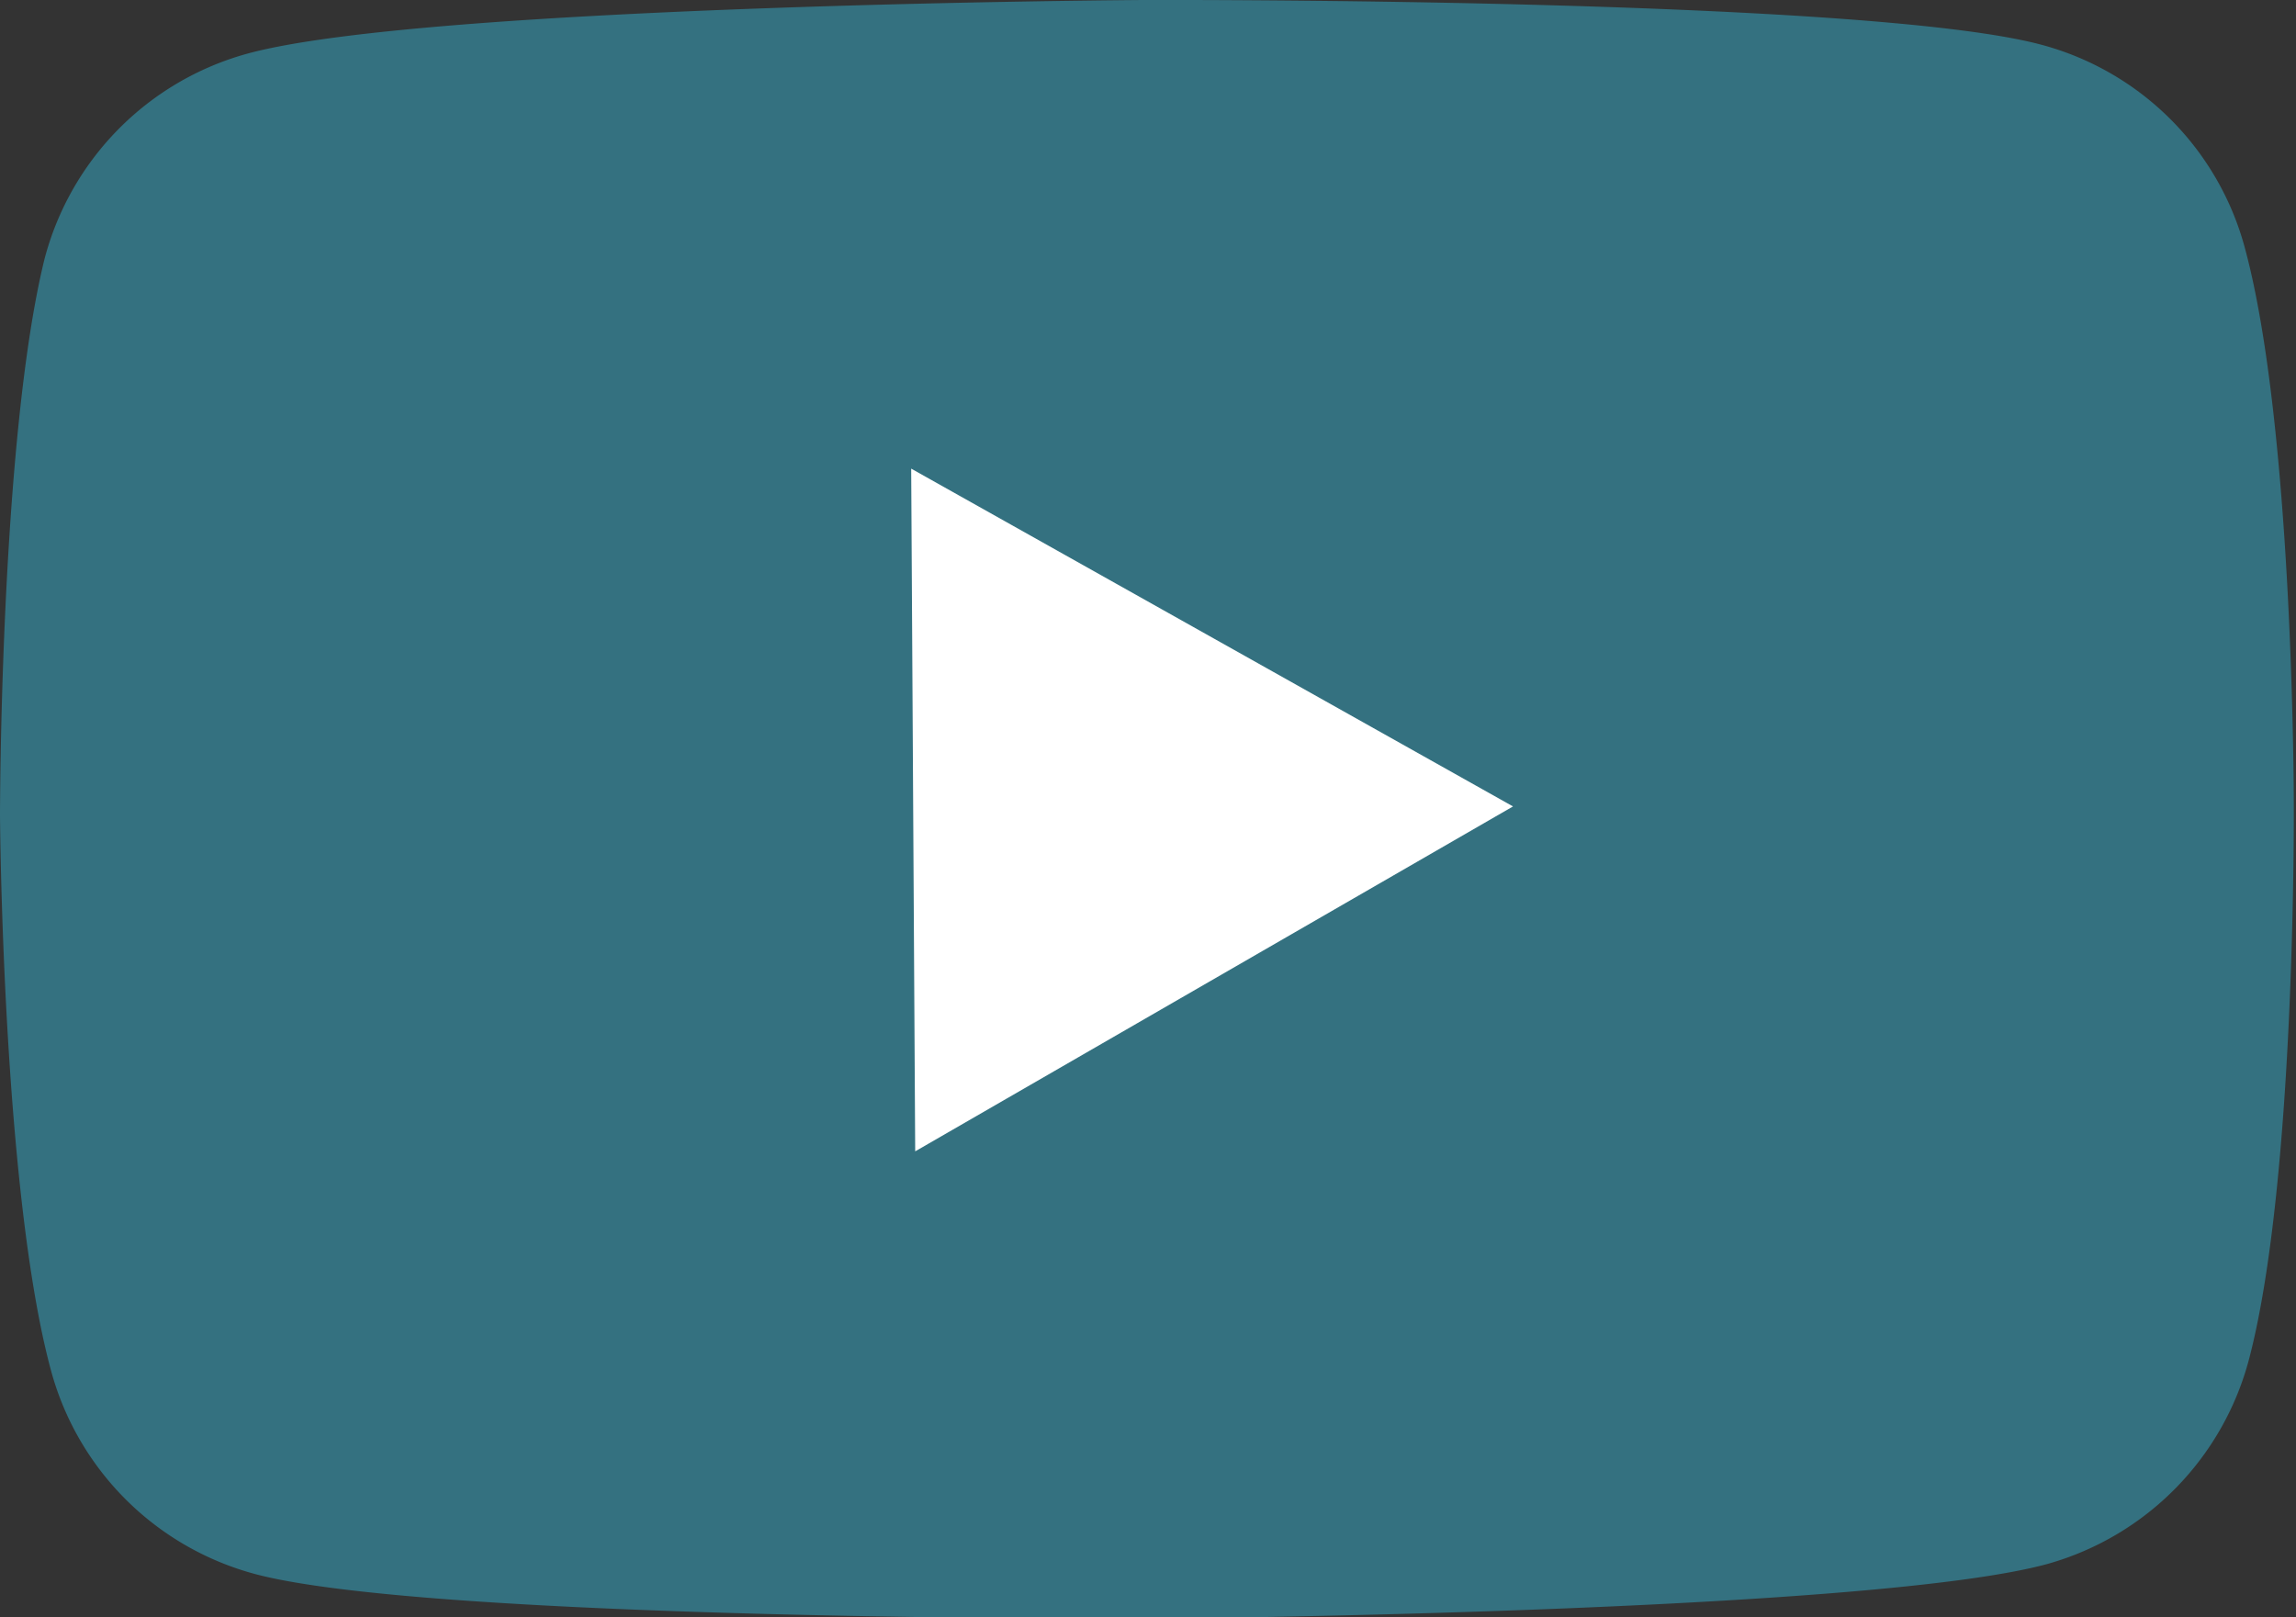
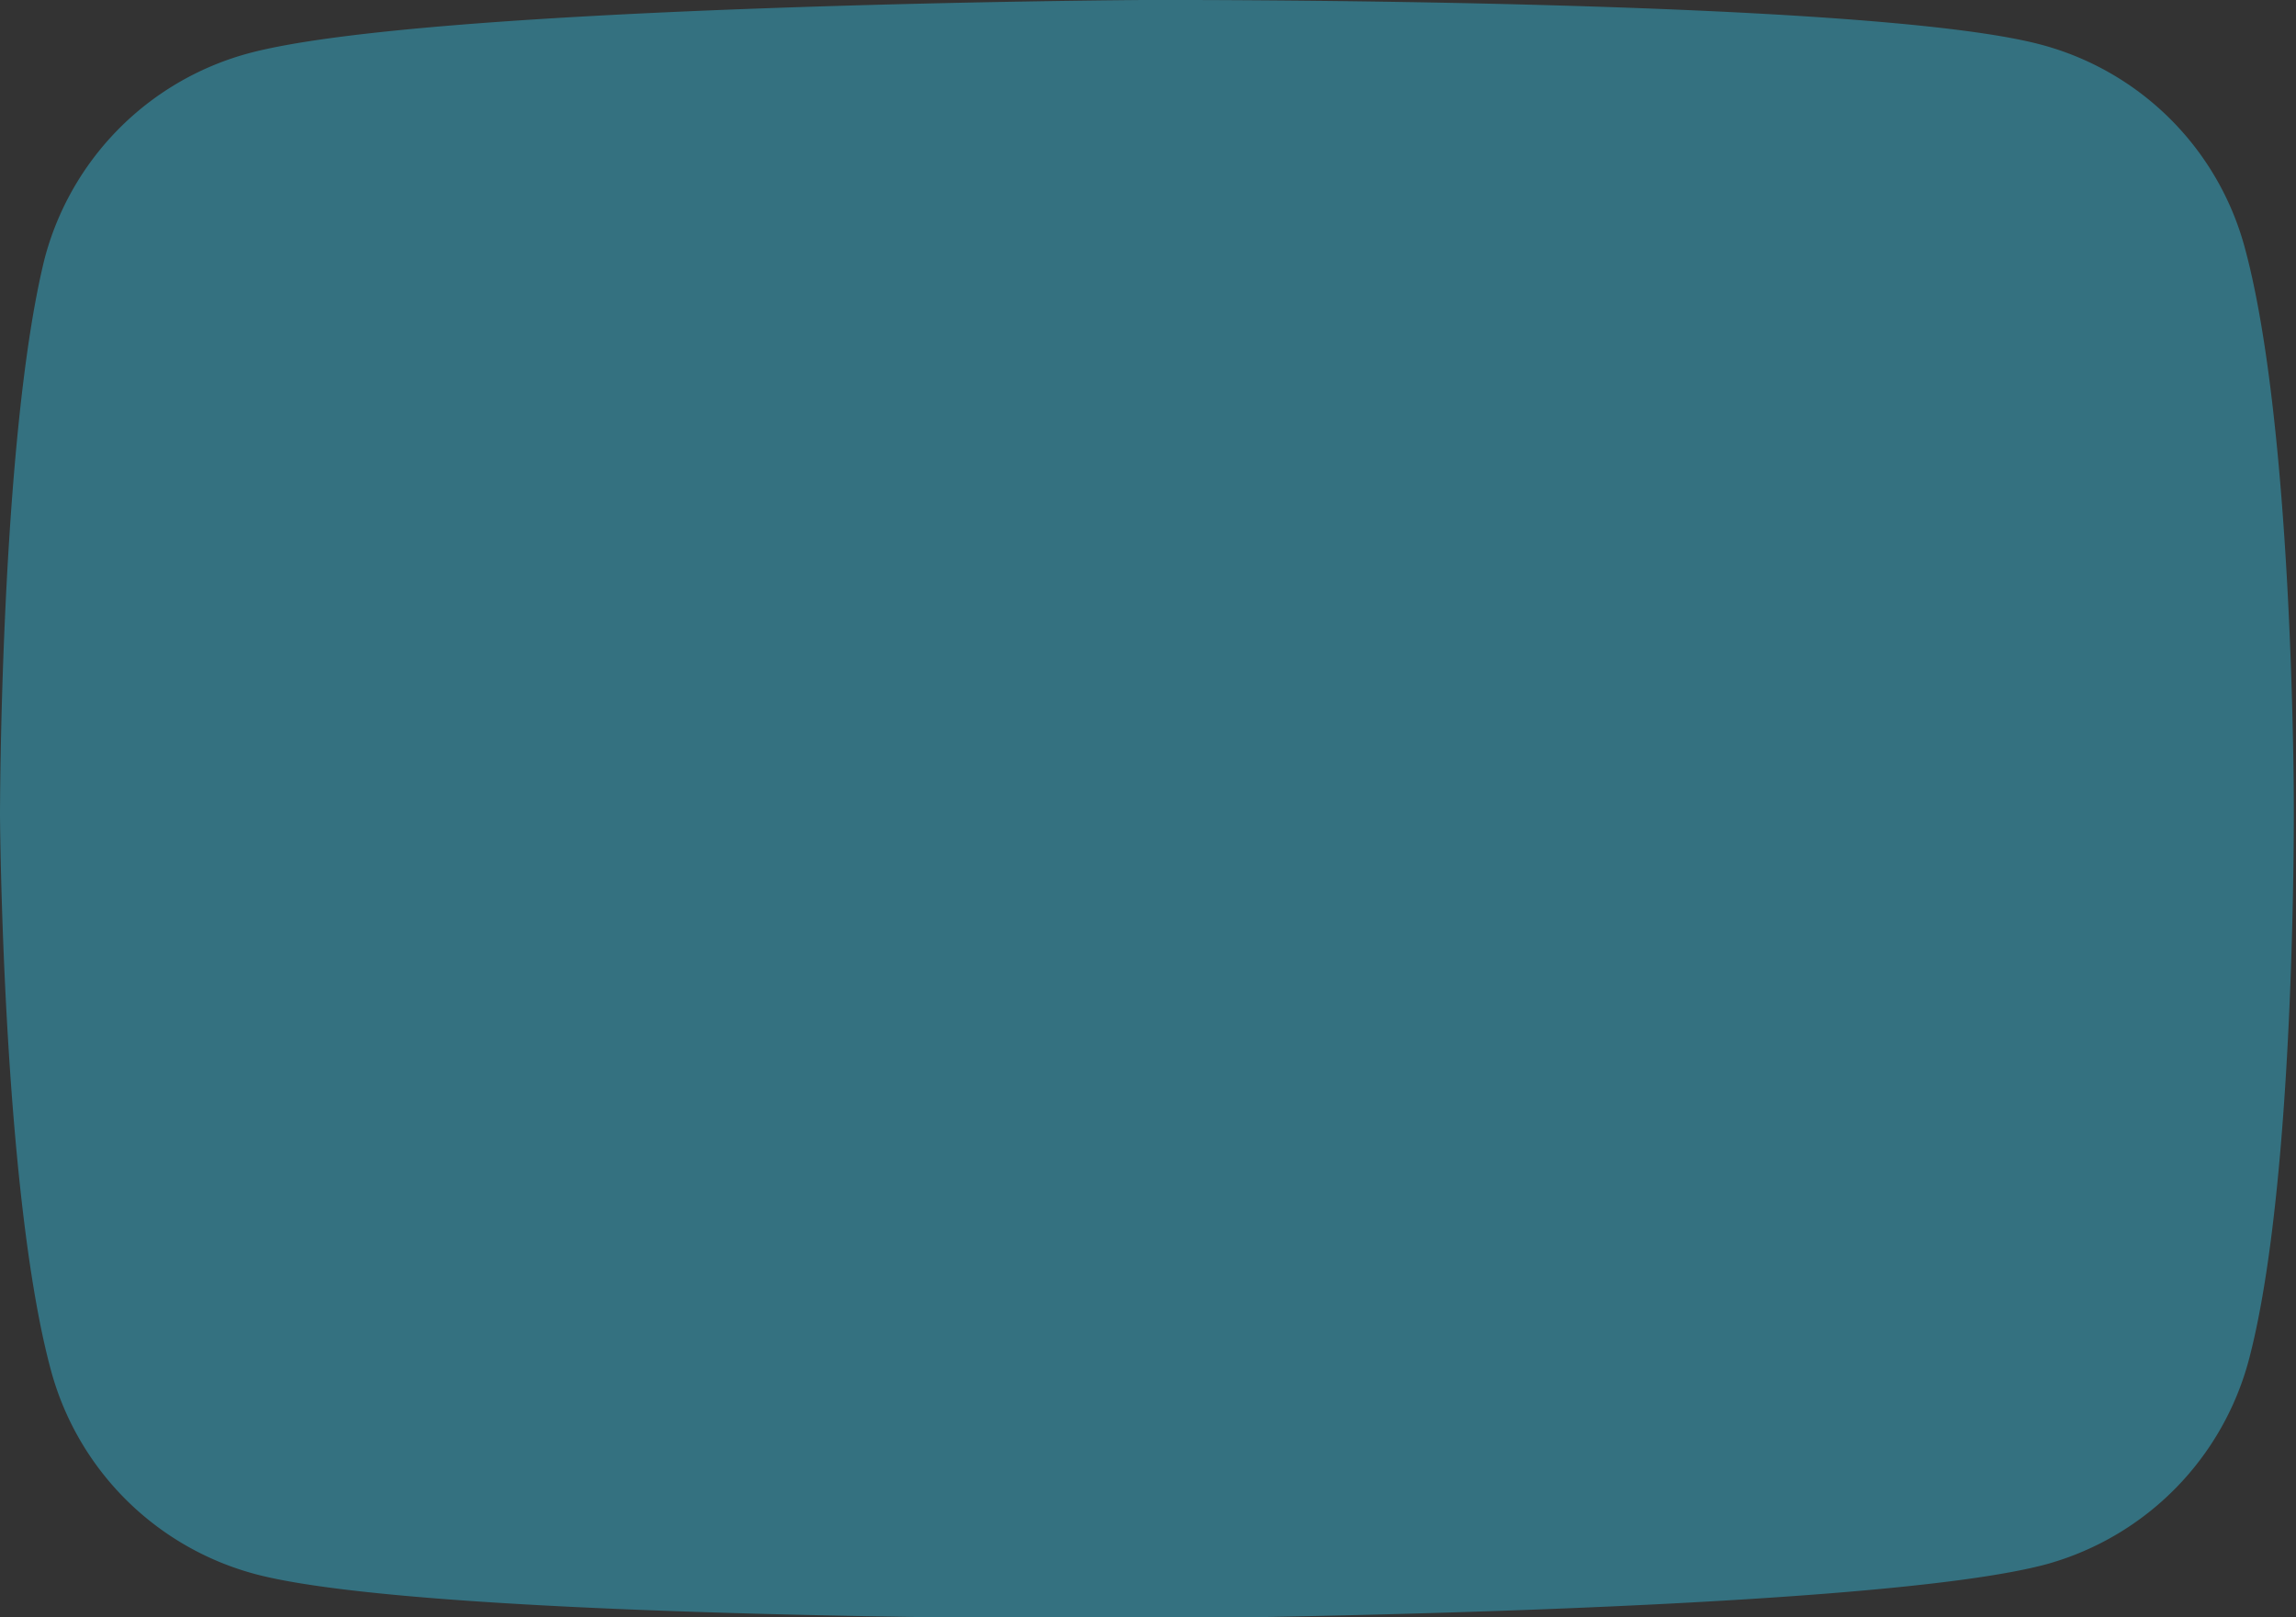
<svg xmlns="http://www.w3.org/2000/svg" viewBox="0 0 51.58 36.34">
  <rect x="0" y="0" width="51.58" height="36.34" fill="#333333" stroke="none" />
  <defs>
    <style>.cls-1{fill:#347180;}.cls-2{fill:#fff;}</style>
  </defs>
  <g id="Layer_2" data-name="Layer 2">
    <g id="Layer_1-2" data-name="Layer 1">
      <path class="cls-1" d="M50.42,5.53A6.46,6.46,0,0,0,45.84,1c-4-1.06-20.16-1-20.16-1S9.55.1,5.54,1.21A6.49,6.49,0,0,0,1,5.82c-1,4.06-1,12.5-1,12.5s.05,8.45,1.15,12.49a6.49,6.49,0,0,0,4.59,4.56c4,1.06,20.16,1,20.16,1S42,36.24,46,35.14a6.5,6.5,0,0,0,4.53-4.62c1.06-4.06,1-12.5,1-12.5S51.53,9.57,50.42,5.53Z" />
-       <polygon class="cls-2" points="20.56 25.87 20.47 10.53 33.99 18.12 20.56 25.87" />
    </g>
  </g>
</svg>